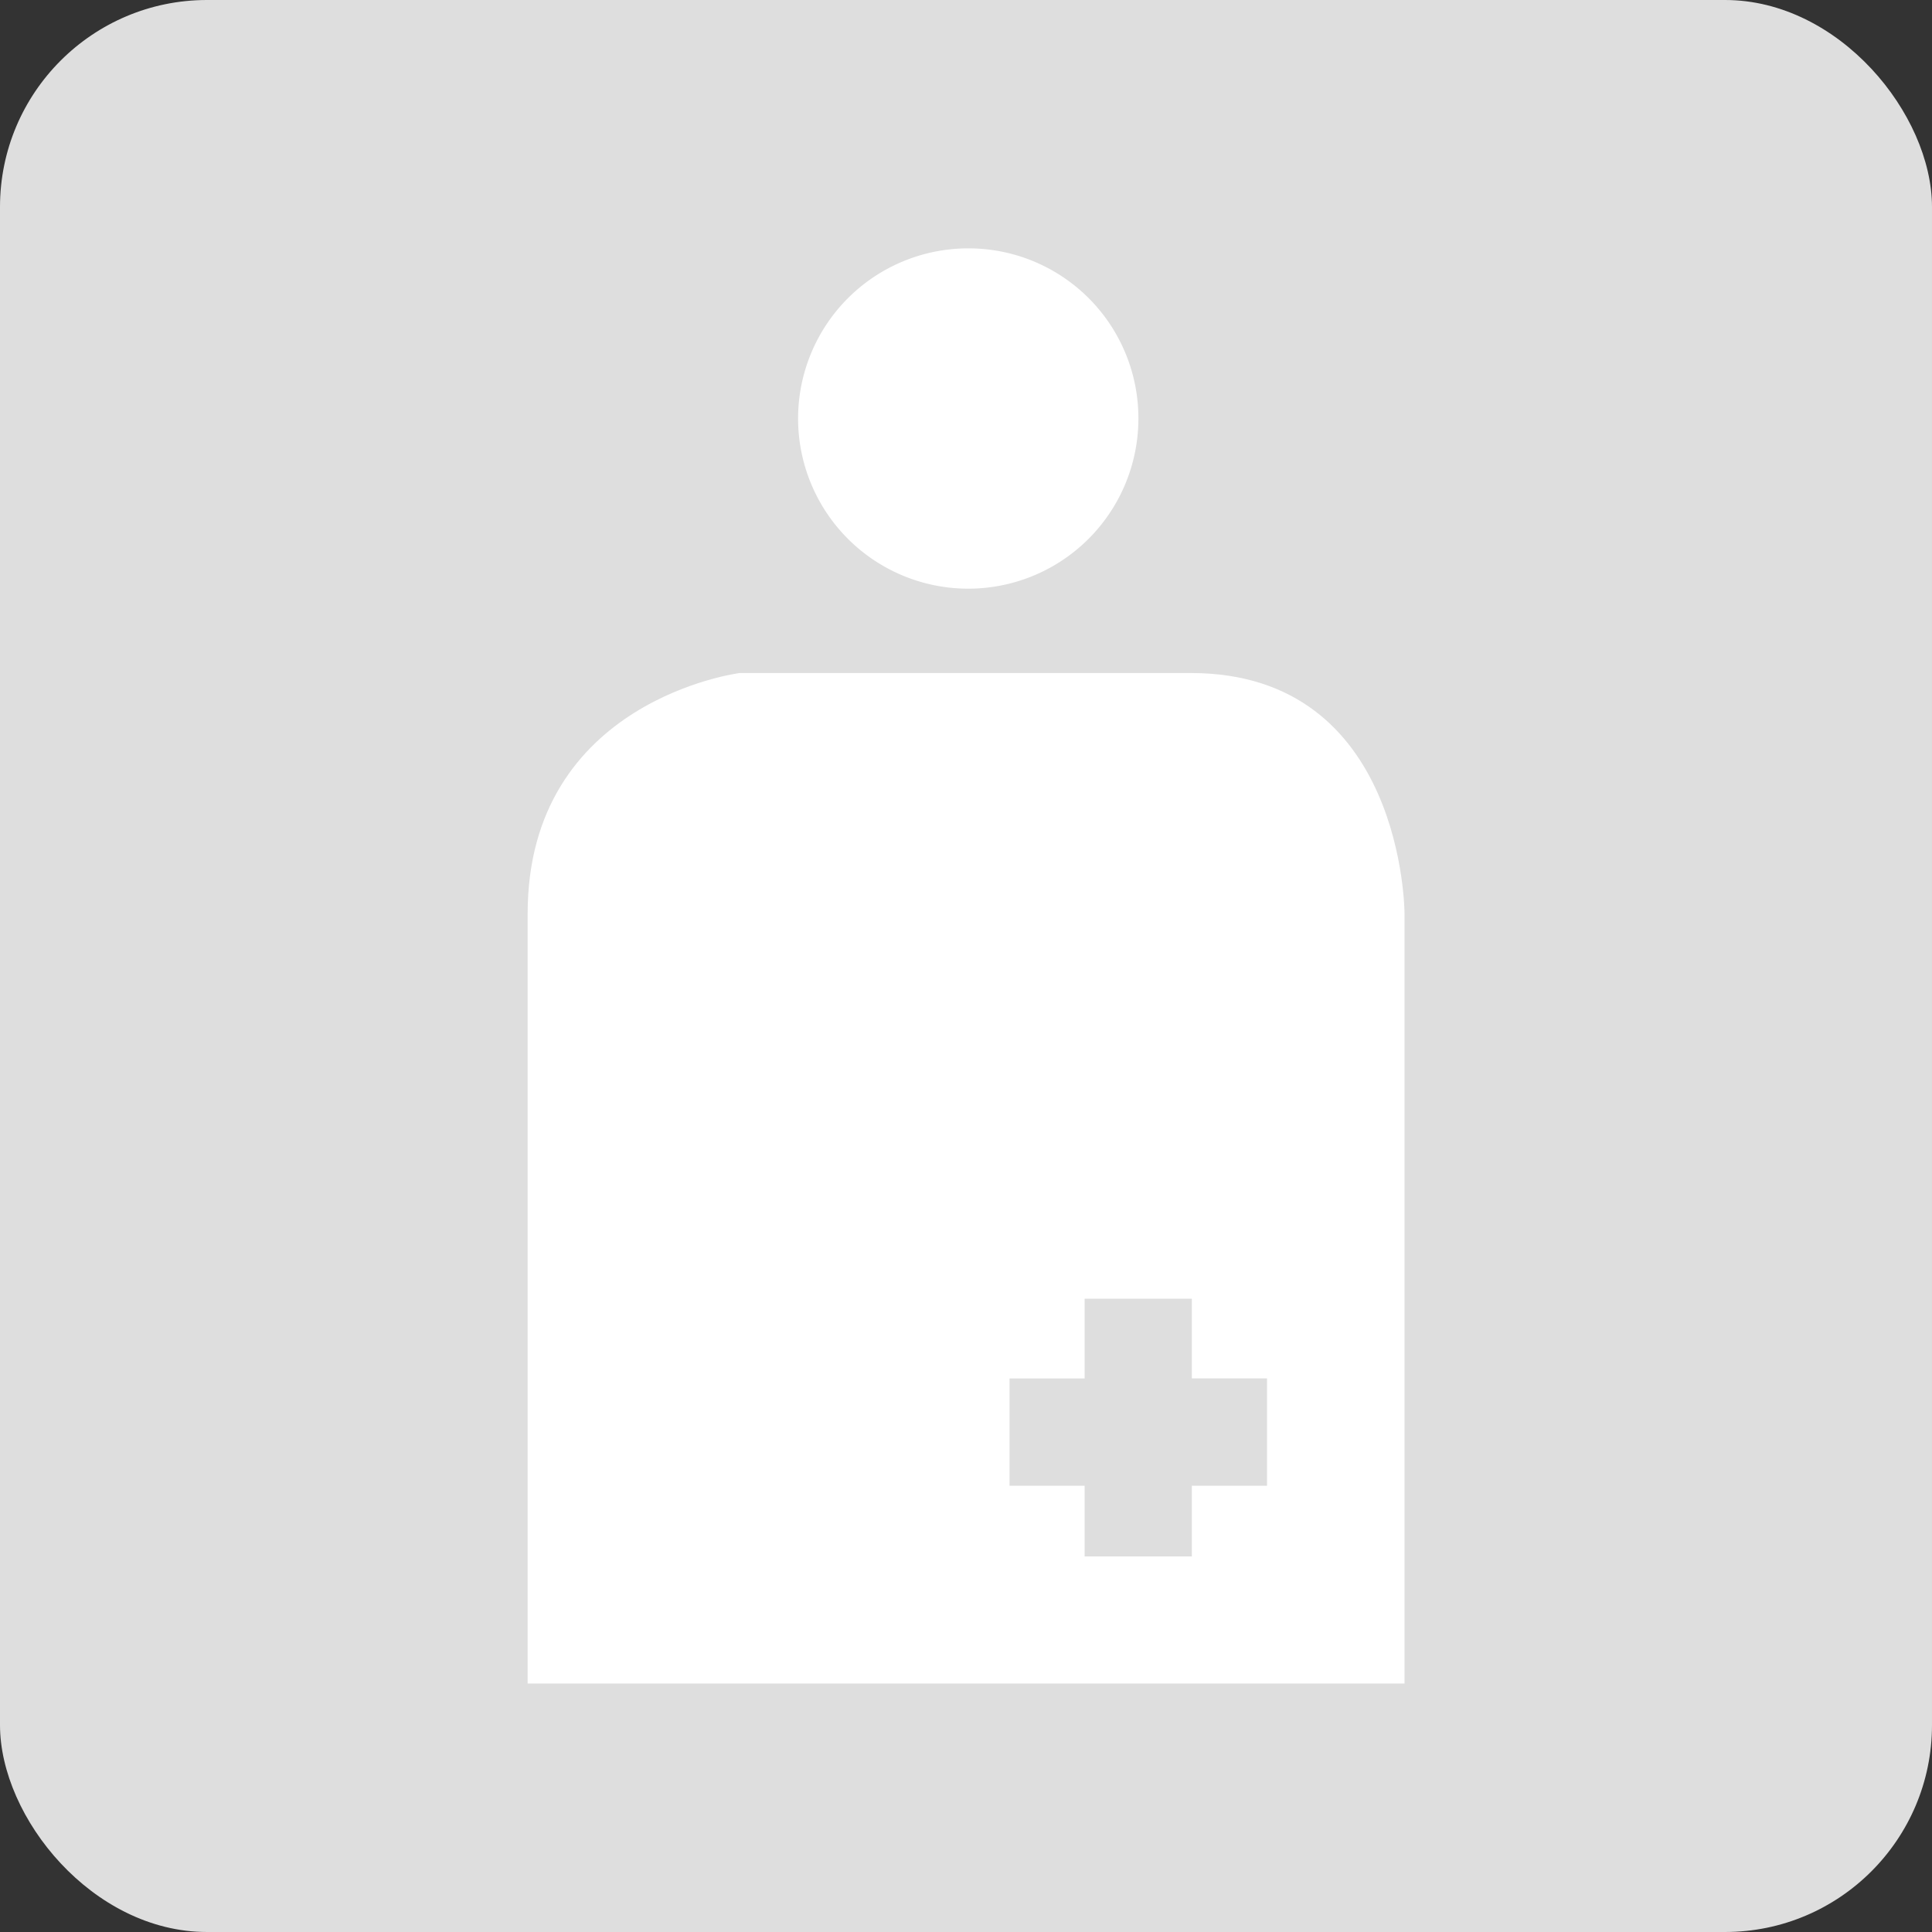
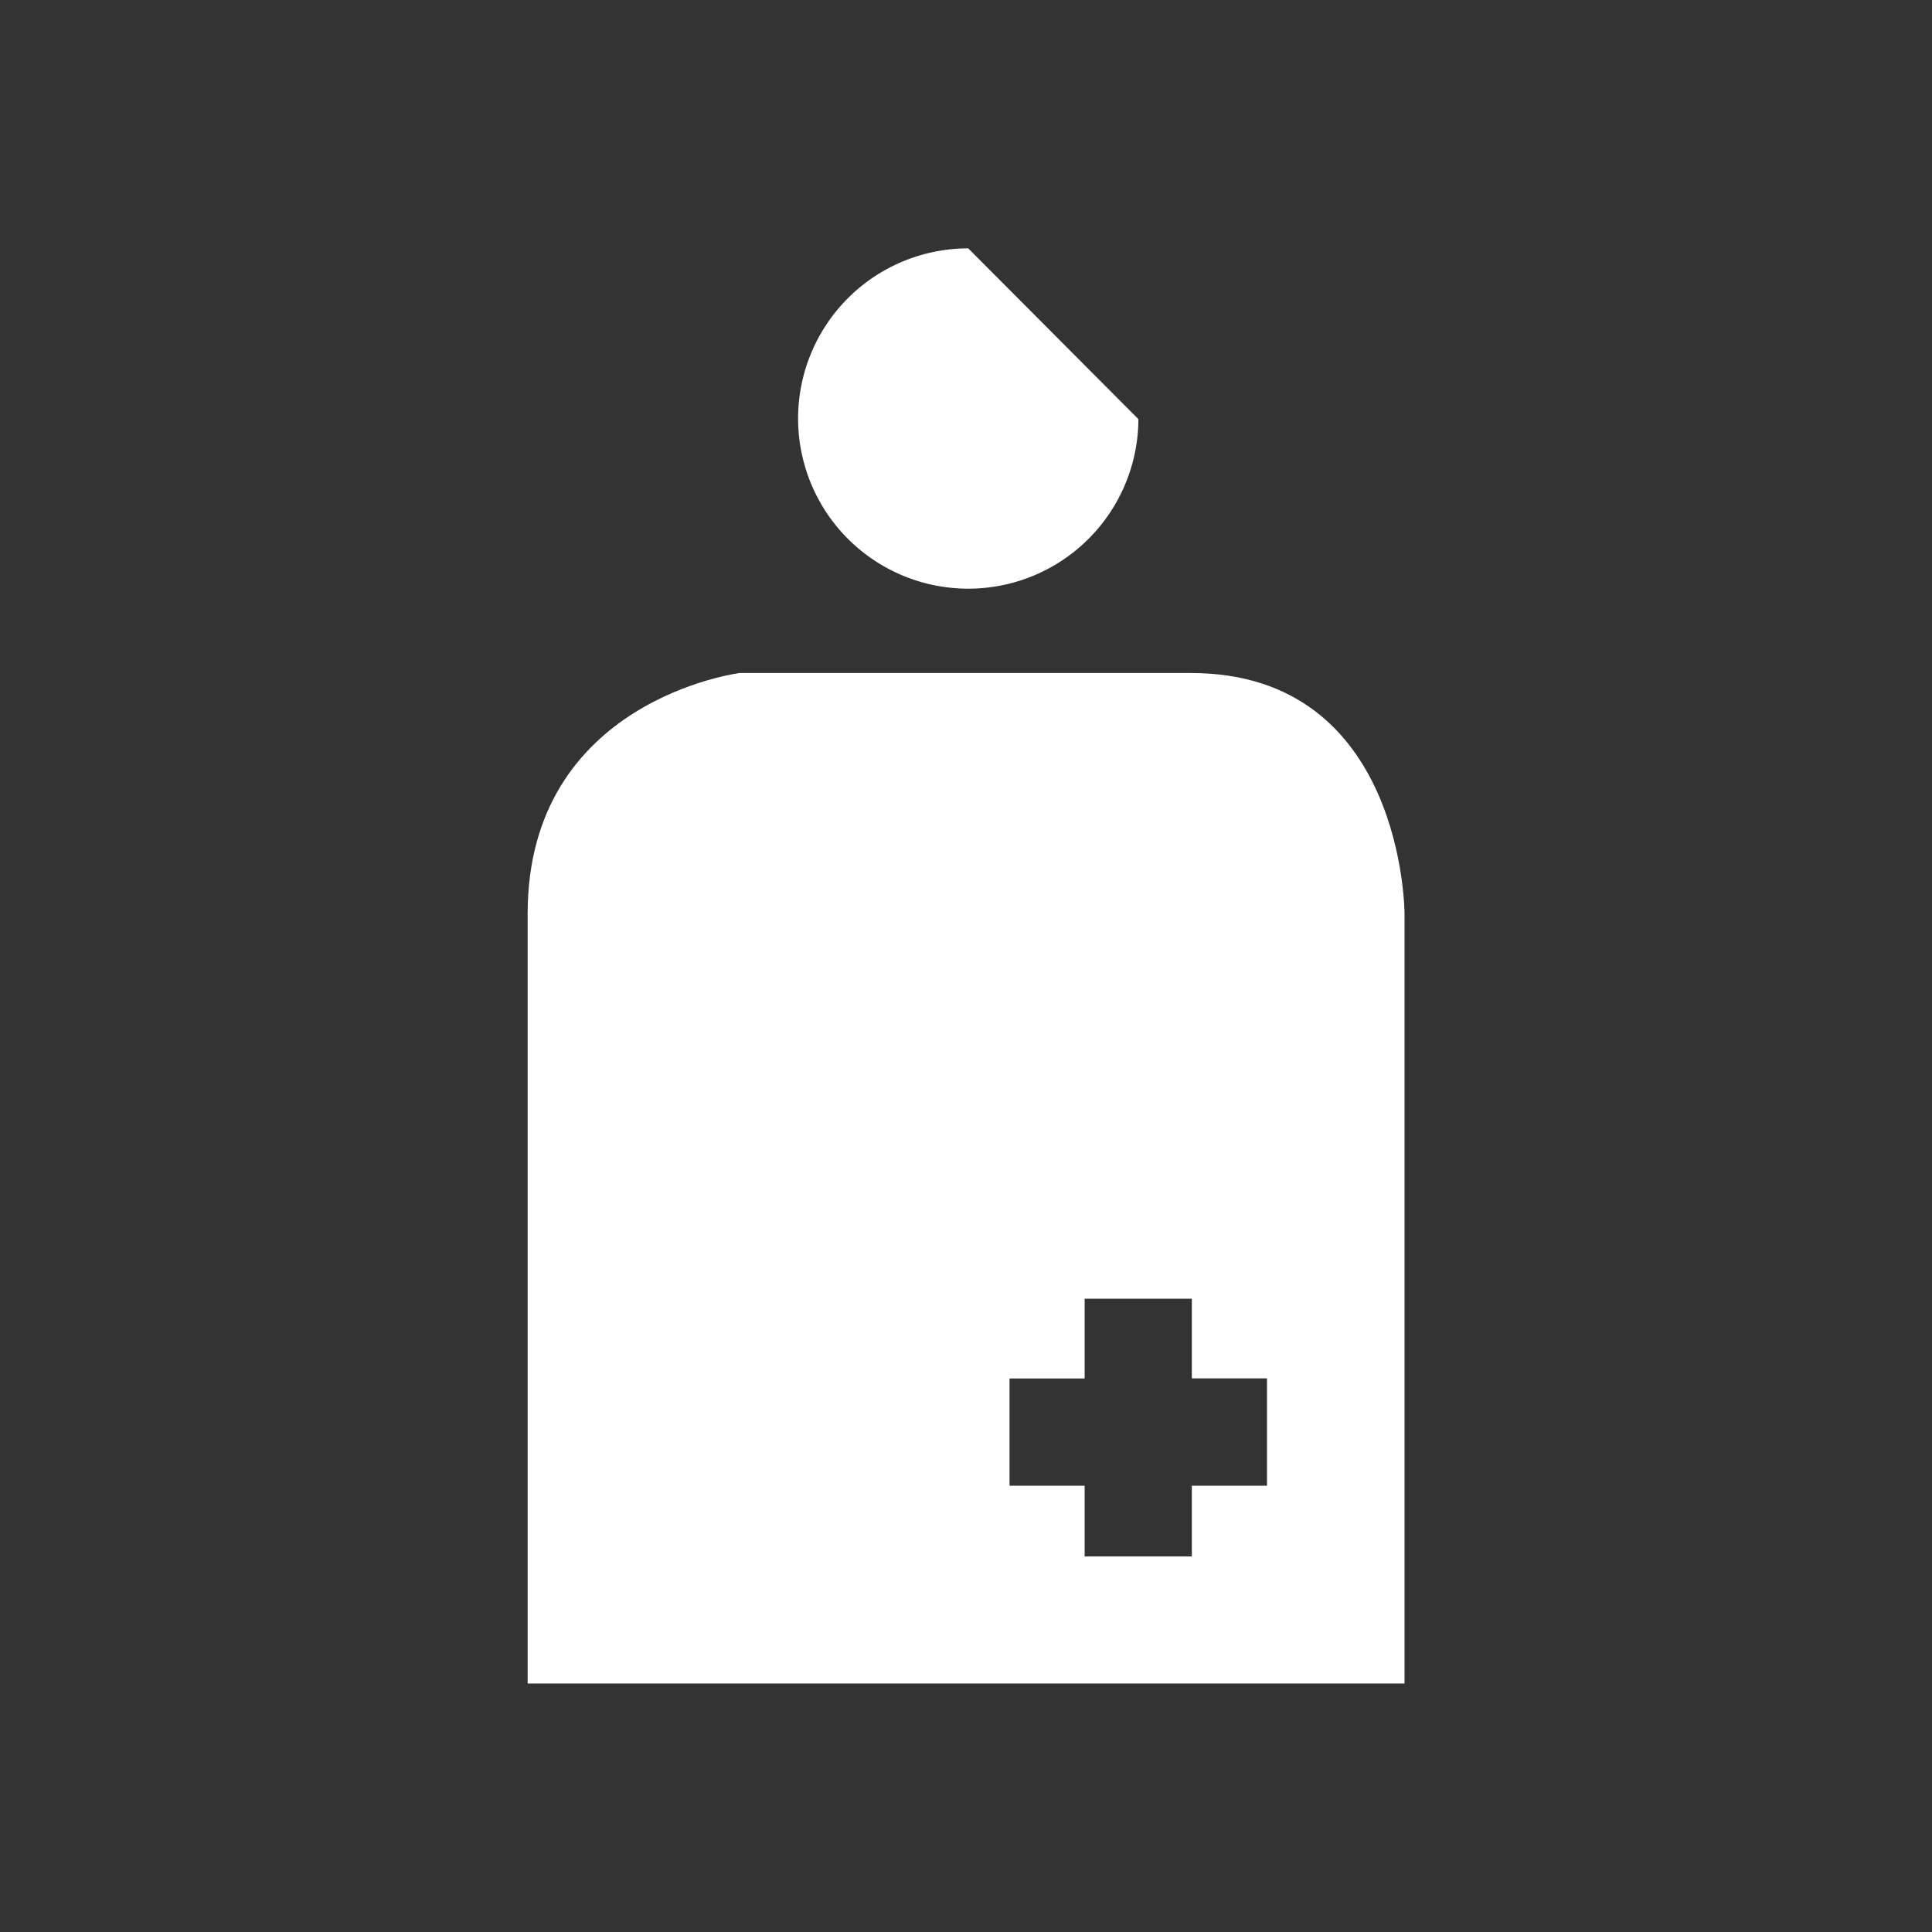
<svg xmlns="http://www.w3.org/2000/svg" id="PC_駅情報アイコン_救急" width="56" height="56" viewBox="0 0 56 56">
  <rect x="0" y="0" width="56" height="56" fill="#333333" stroke="none" />
-   <rect id="長方形_3374" data-name="長方形 3374" width="56" height="56" rx="6" fill="#dedede" />
  <g id="グループ_8304" data-name="グループ 8304" transform="translate(15.294 7.199)">
    <path id="パス_11220" data-name="パス 11220" d="M535.673,117.309h-2.179V115h-3.107v2.311h-2.177v3.11h2.177v2.048h3.107v-2.048h2.179Zm-21.431,8.845V103.841c0-6.2,6.146-6.977,6.146-6.977h13.08c6.191,0,6.191,6.977,6.191,6.977v22.313H514.242" transform="translate(-514.242 -84.555)" fill="#fff" />
-     <path id="パス_11221" data-name="パス 11221" d="M527.2,96.957a4.932,4.932,0,1,1-4.932-4.95A4.924,4.924,0,0,1,527.2,96.957Z" transform="translate(-509.497 -92.007)" fill="#fff" />
+     <path id="パス_11221" data-name="パス 11221" d="M527.2,96.957a4.932,4.932,0,1,1-4.932-4.95Z" transform="translate(-509.497 -92.007)" fill="#fff" />
  </g>
</svg>